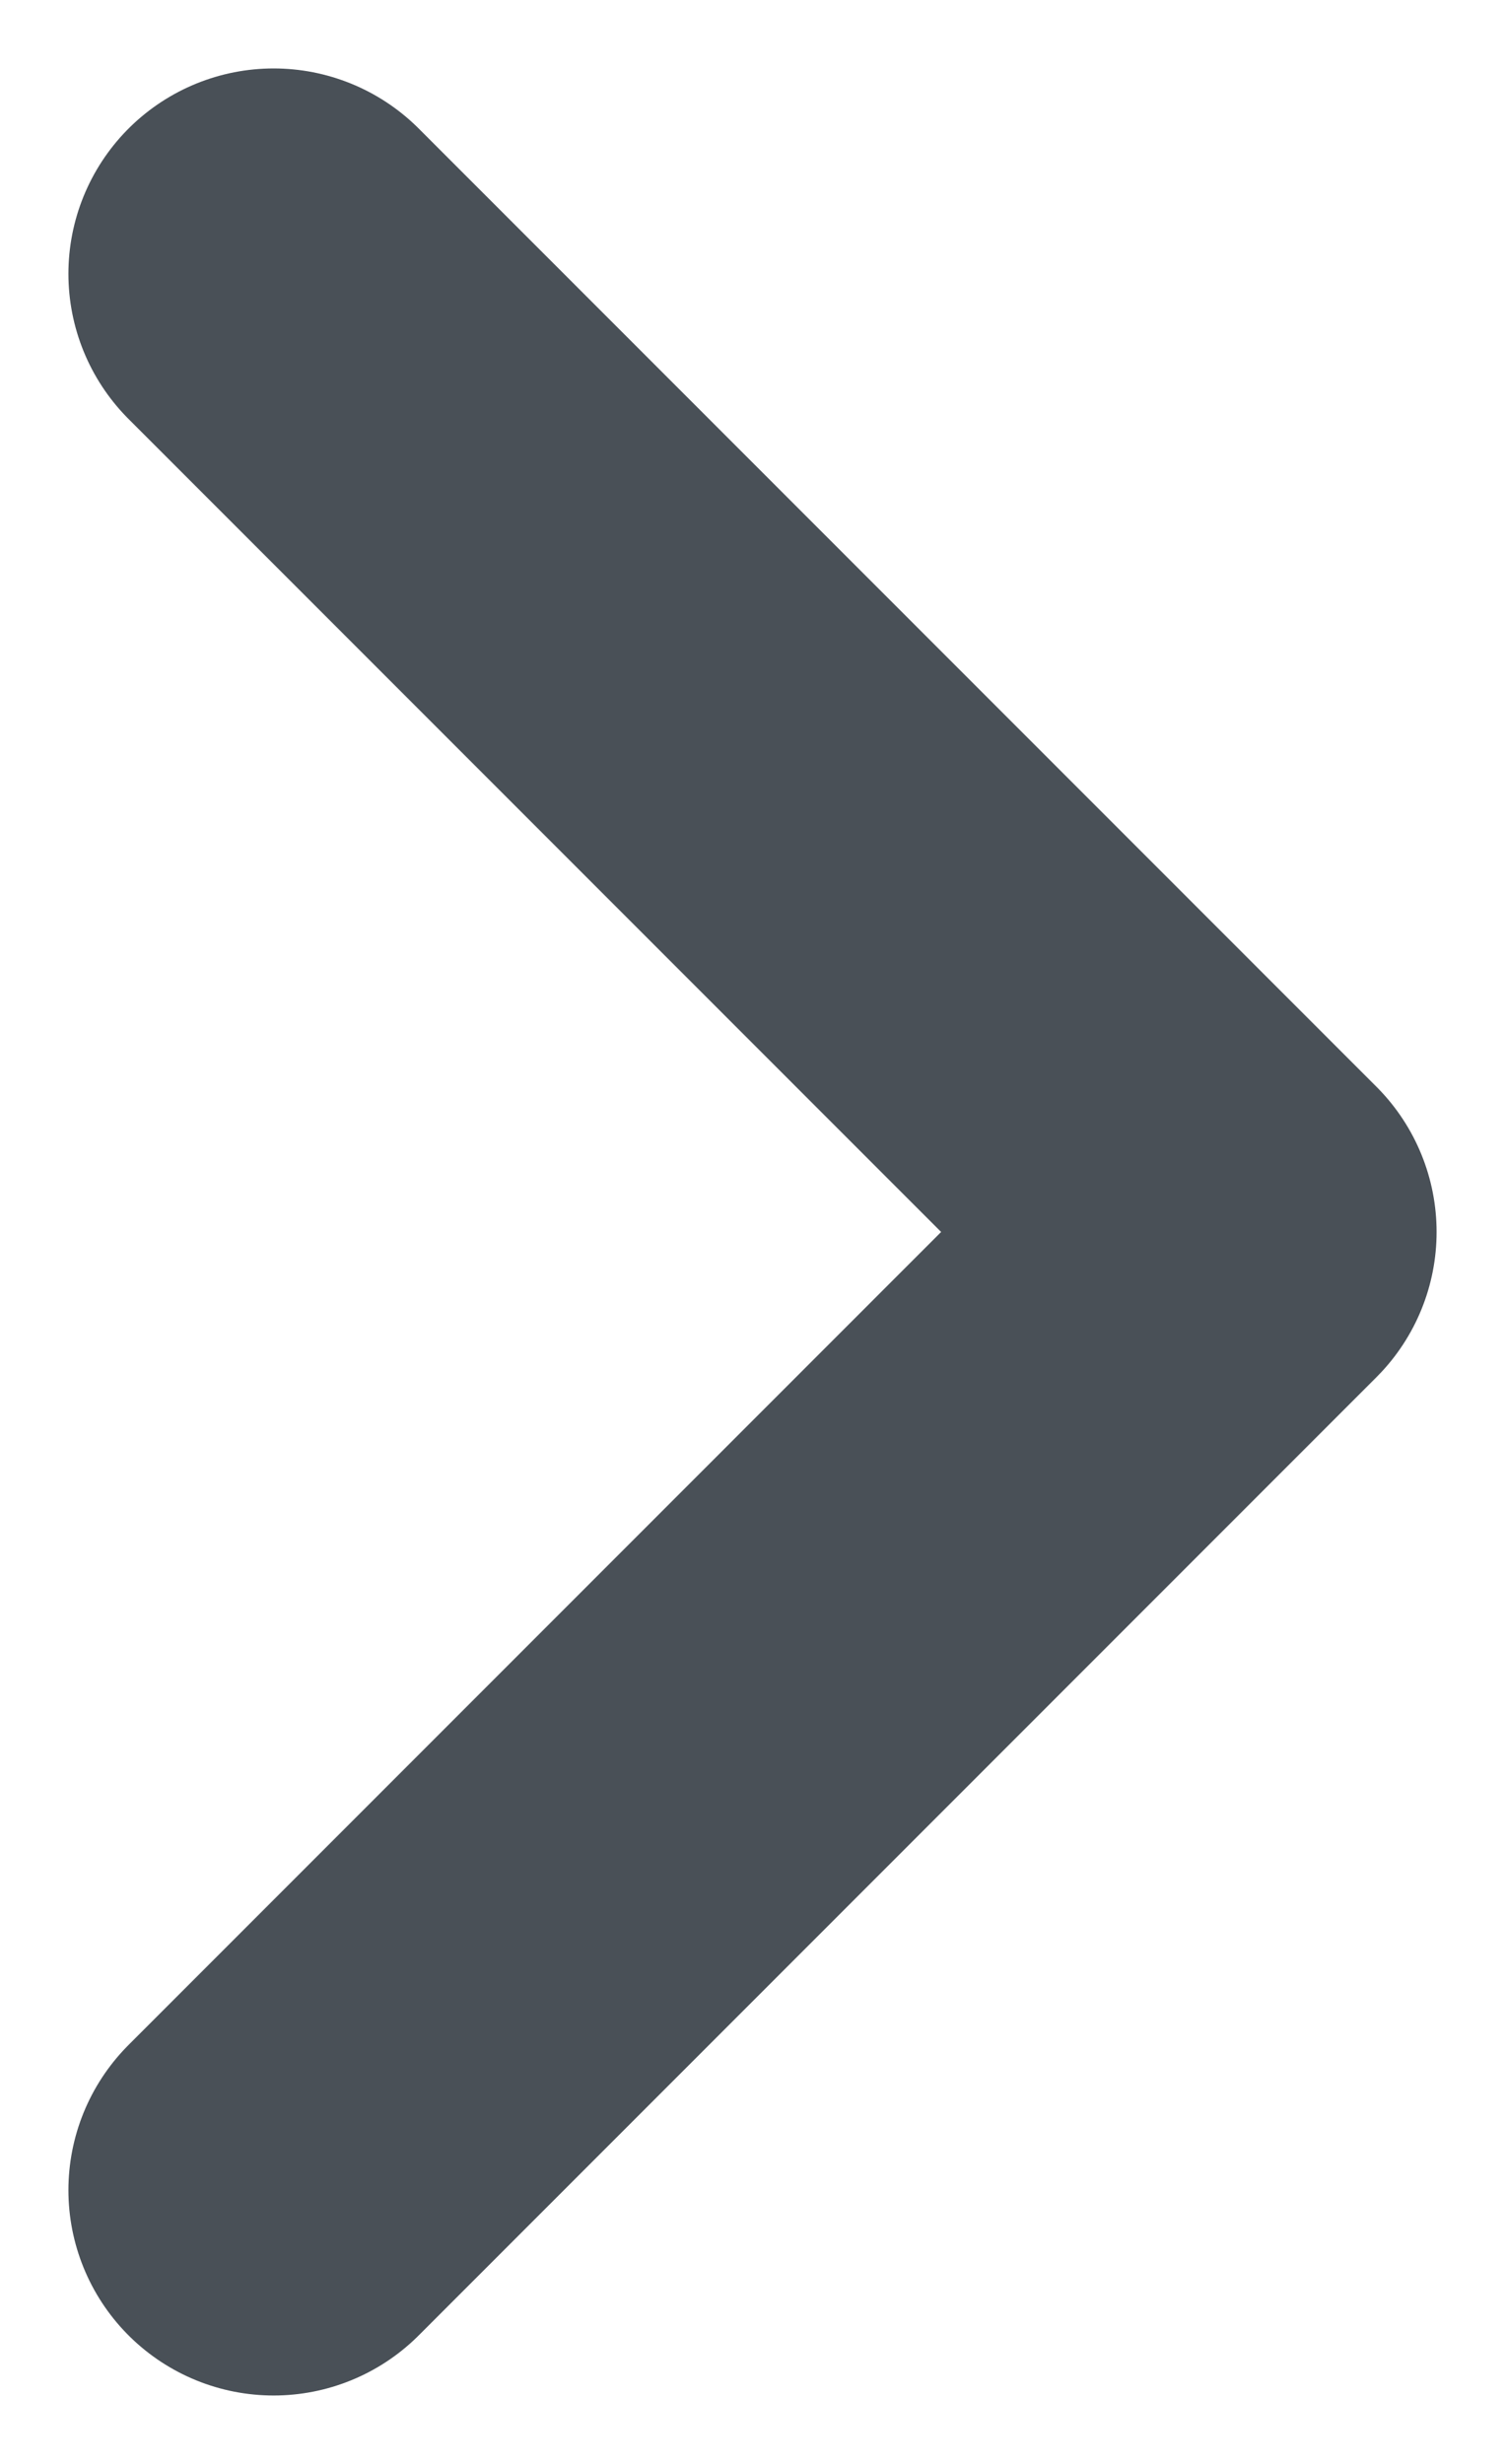
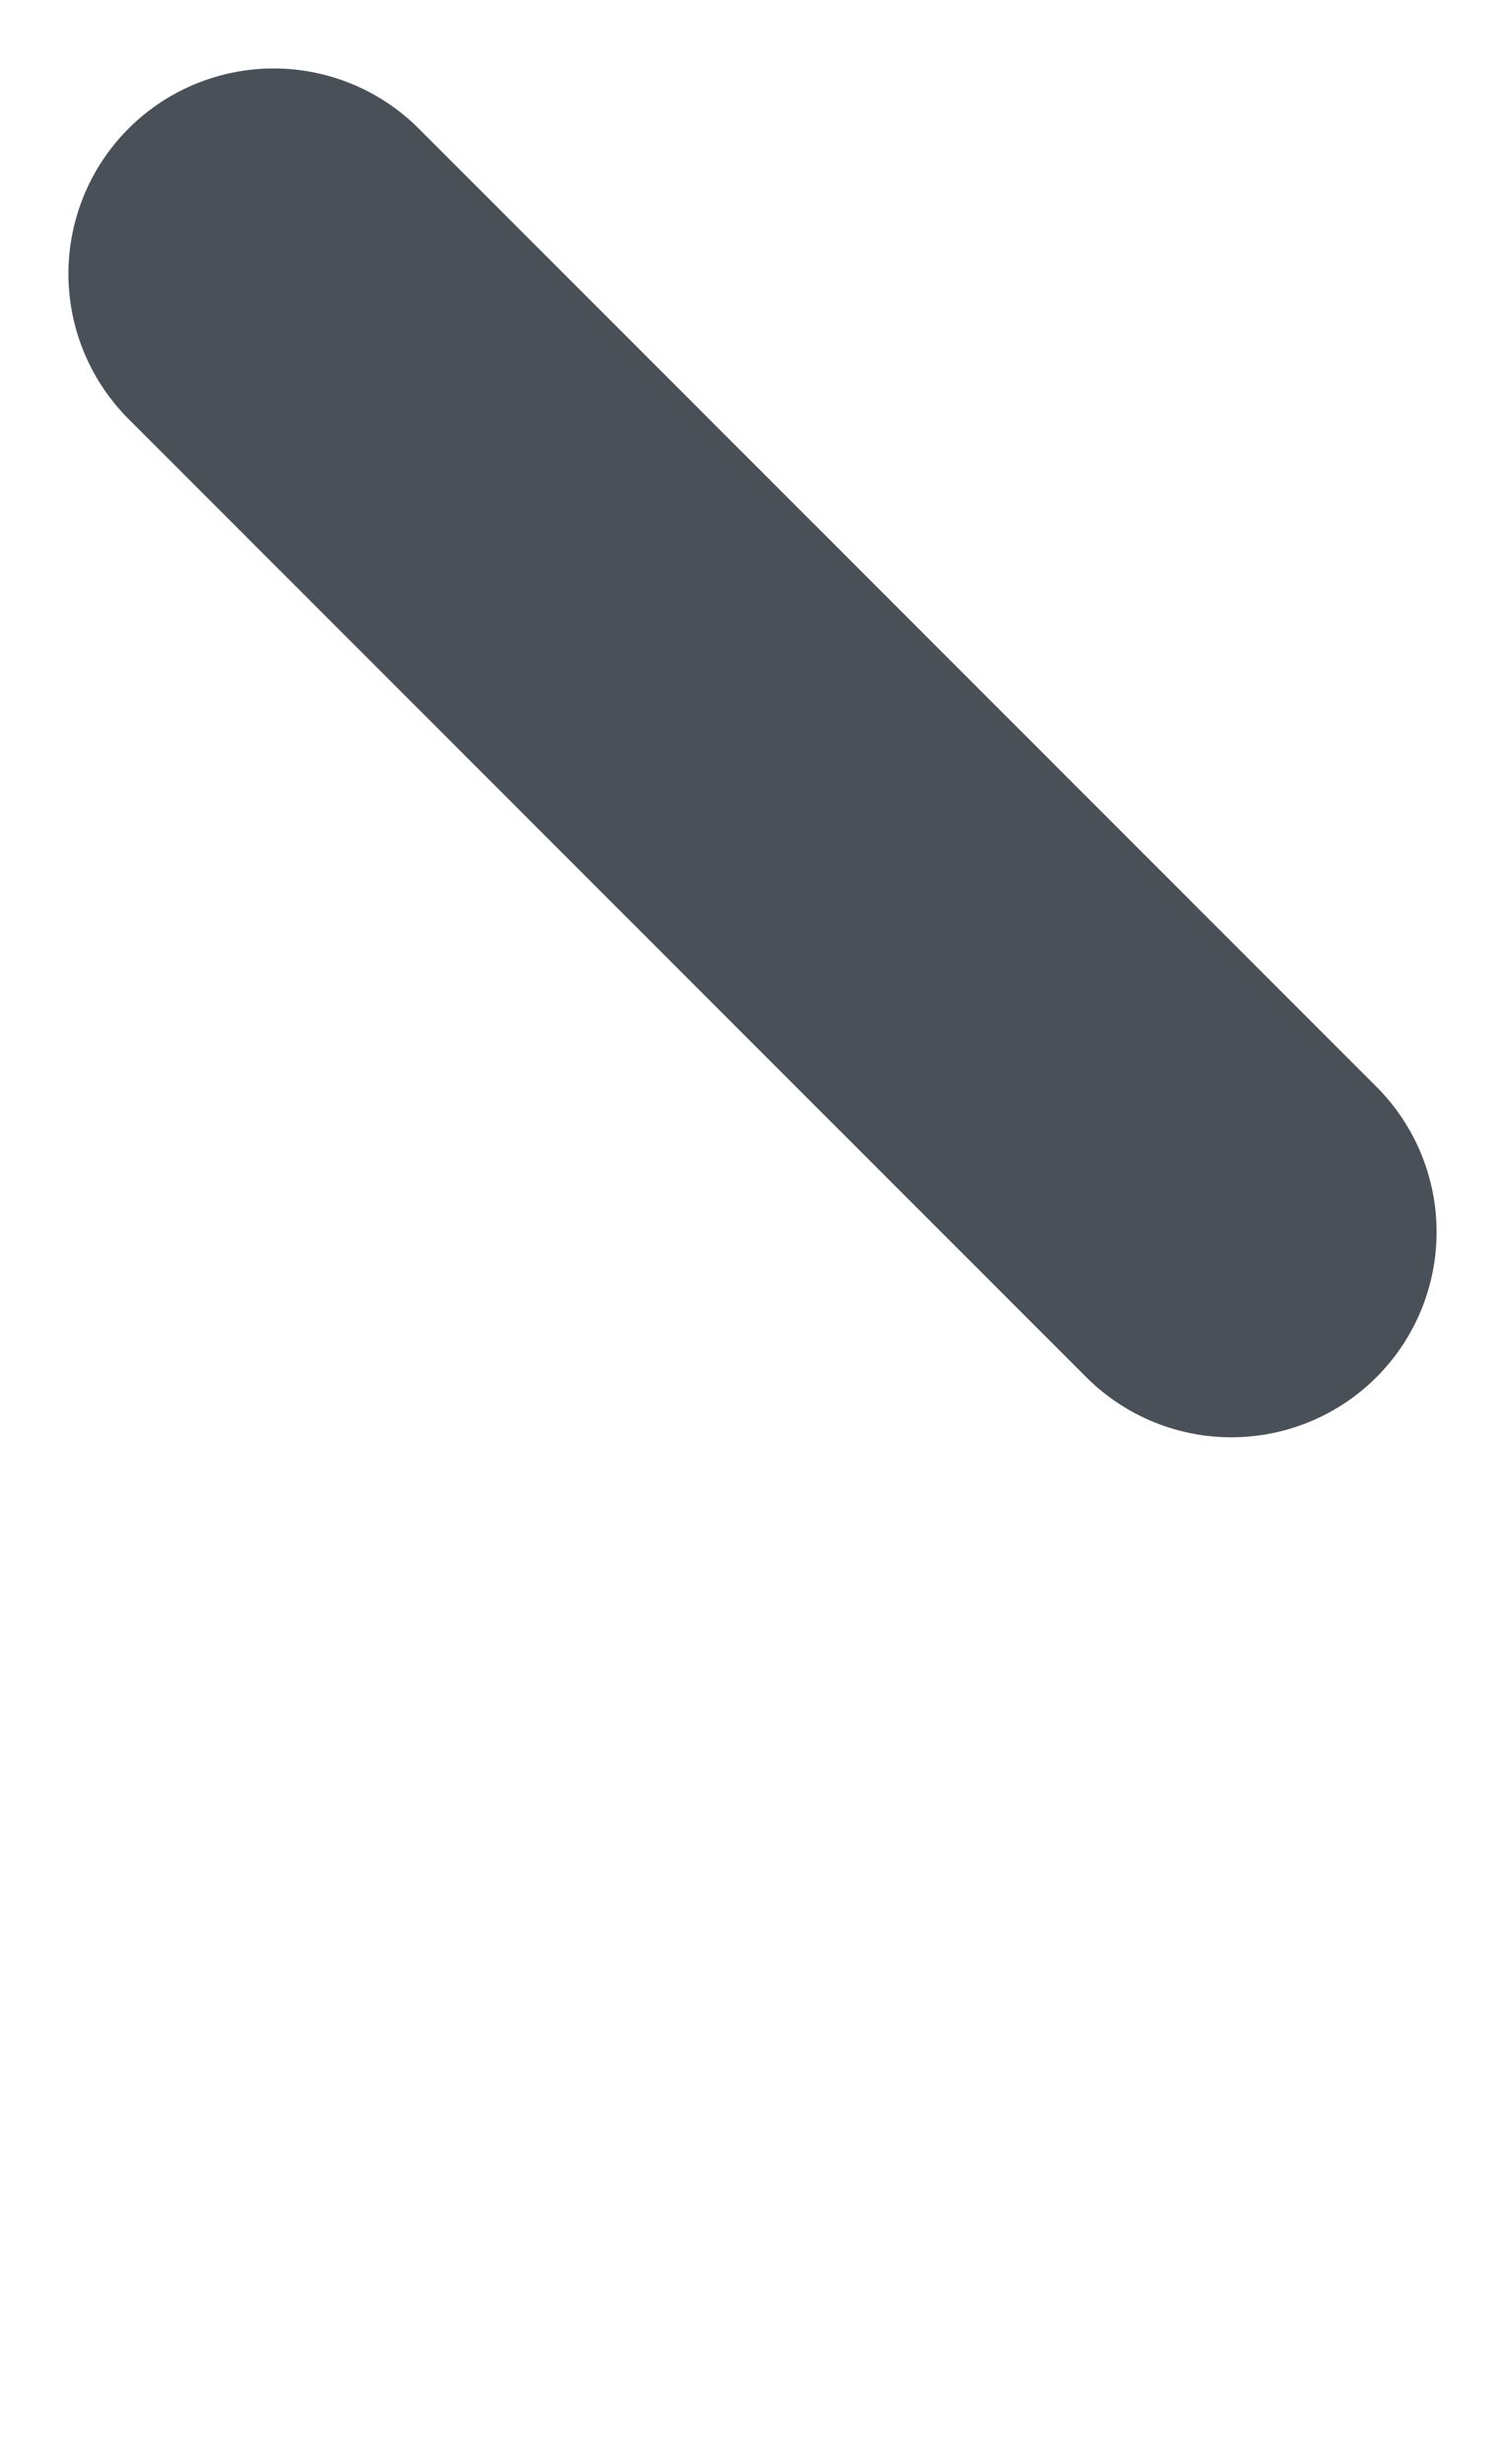
<svg xmlns="http://www.w3.org/2000/svg" width="11" height="18" viewBox="0 0 11 18" fill="none">
-   <path d="M2 2L9 9L2 16" stroke="#495057" stroke-width="3" stroke-linecap="round" stroke-linejoin="round" />
+   <path d="M2 2L9 9" stroke="#495057" stroke-width="3" stroke-linecap="round" stroke-linejoin="round" />
</svg>